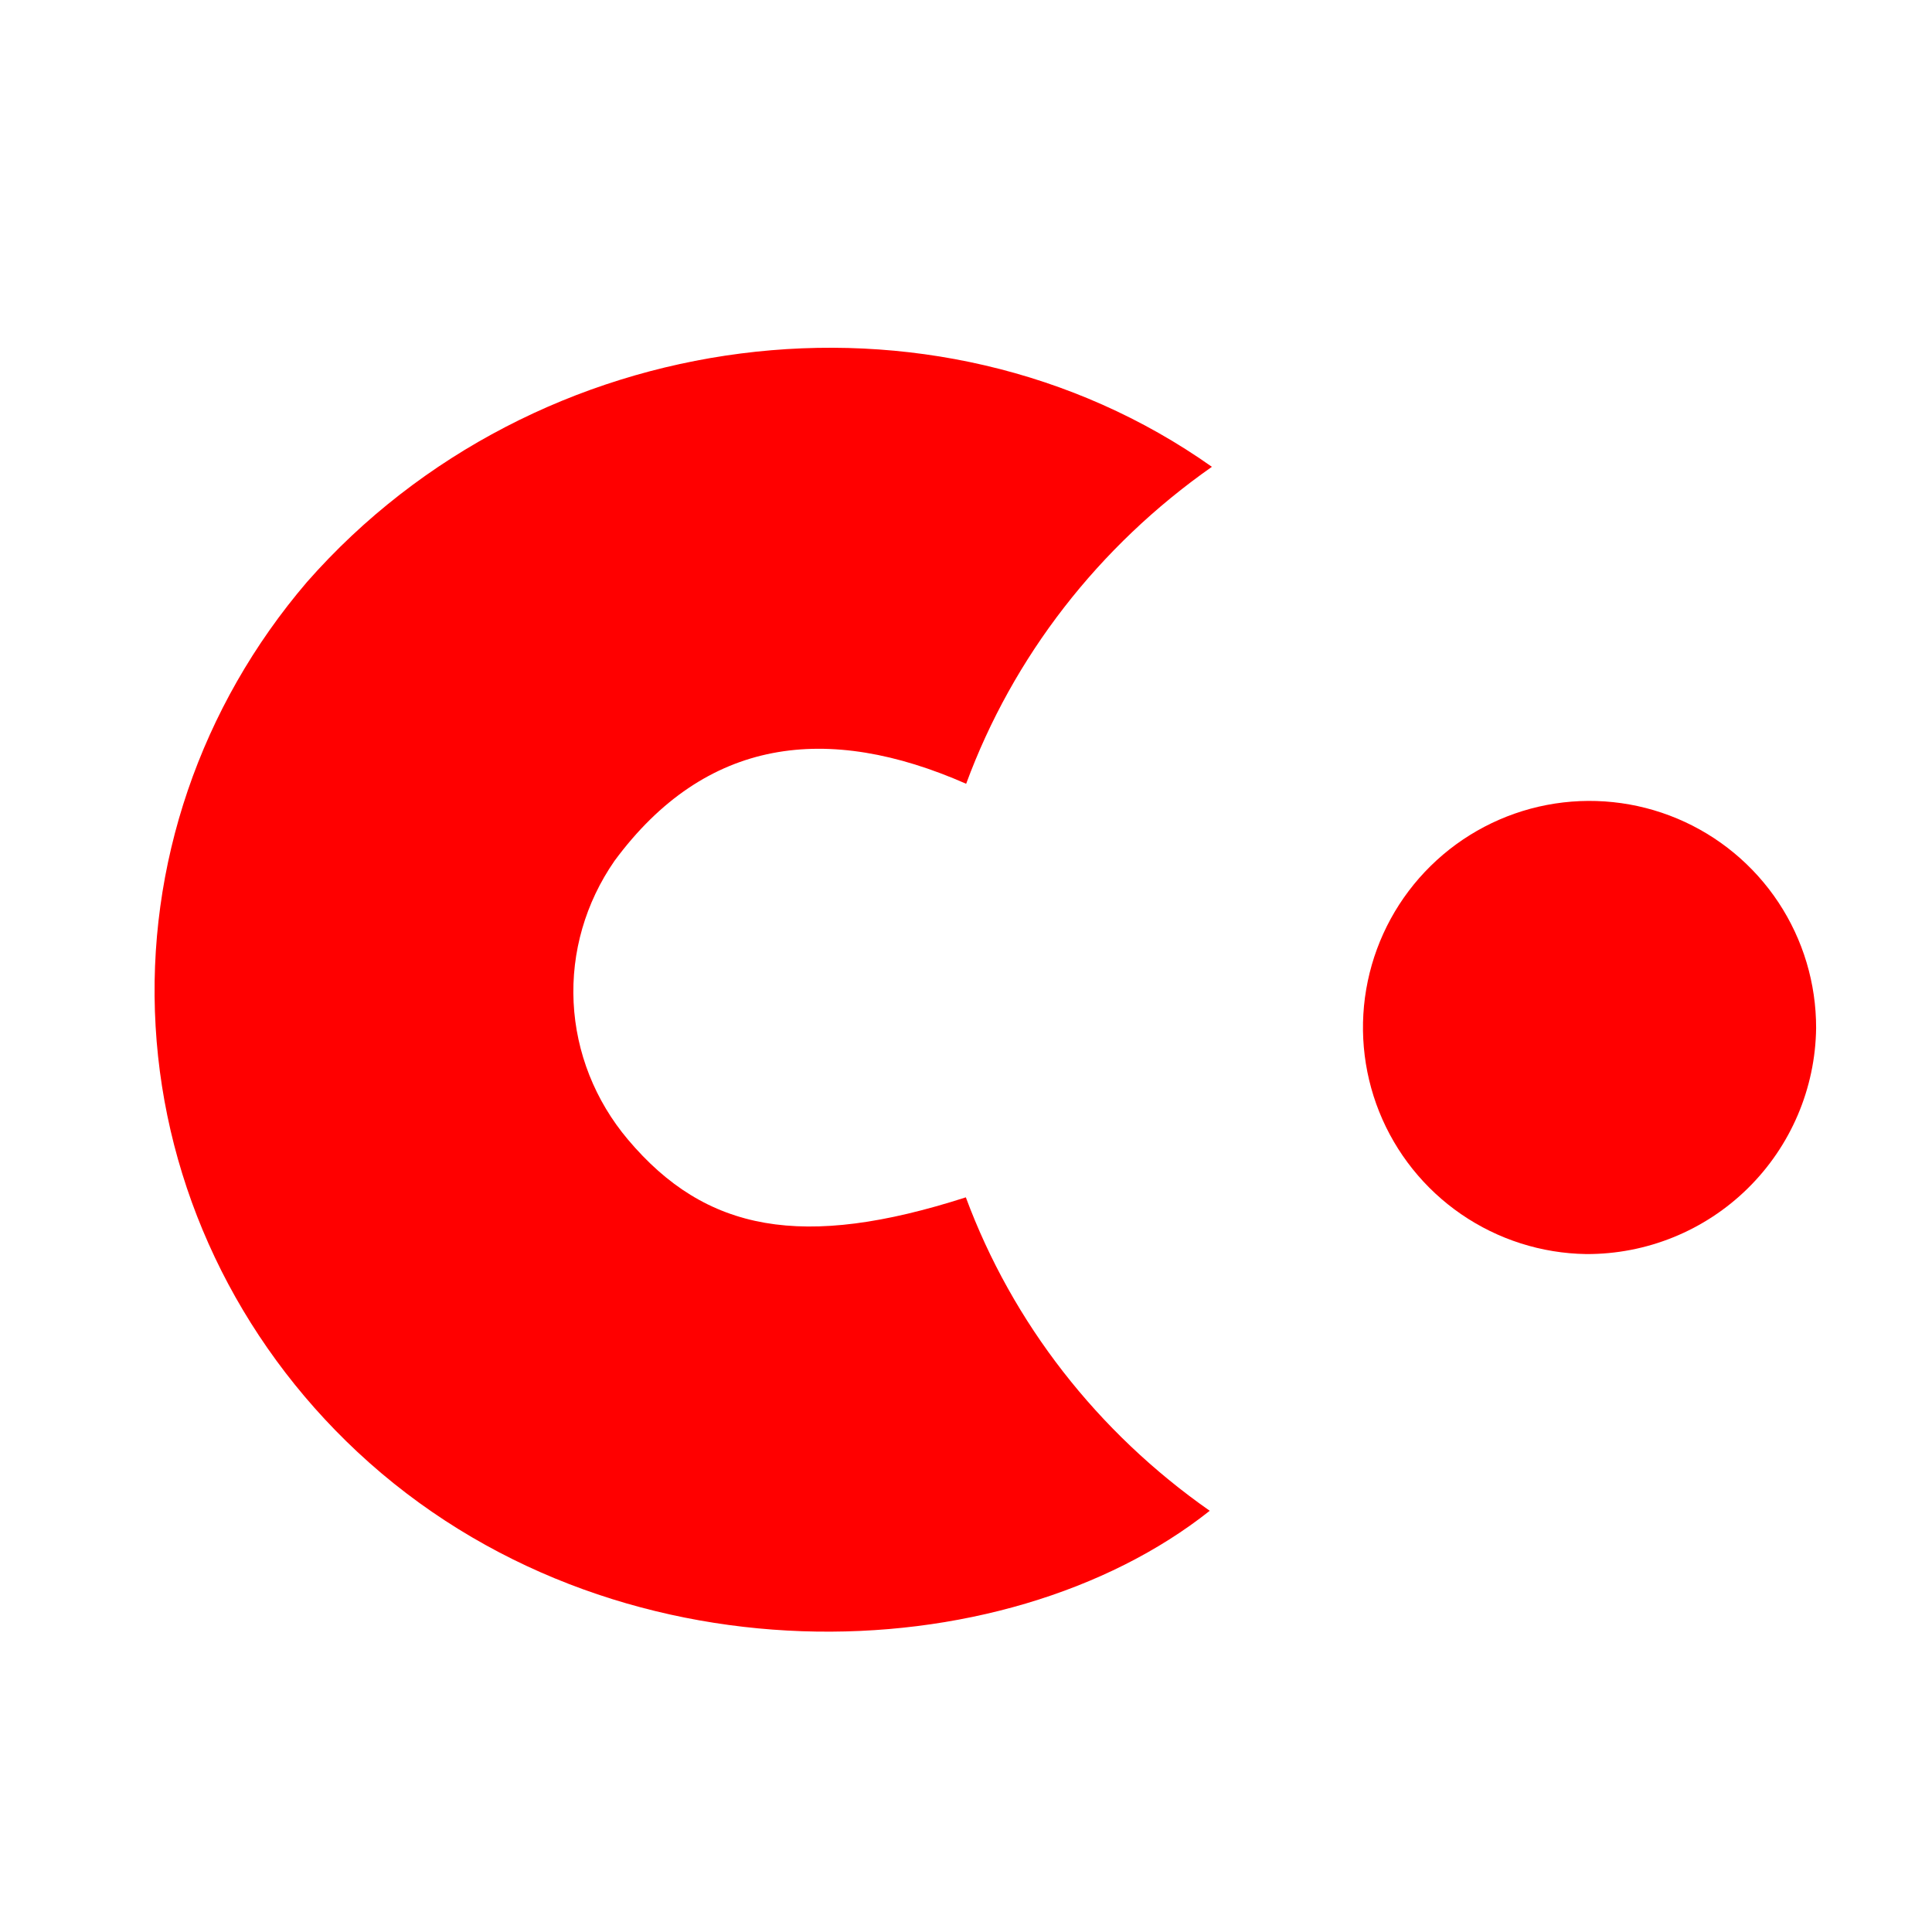
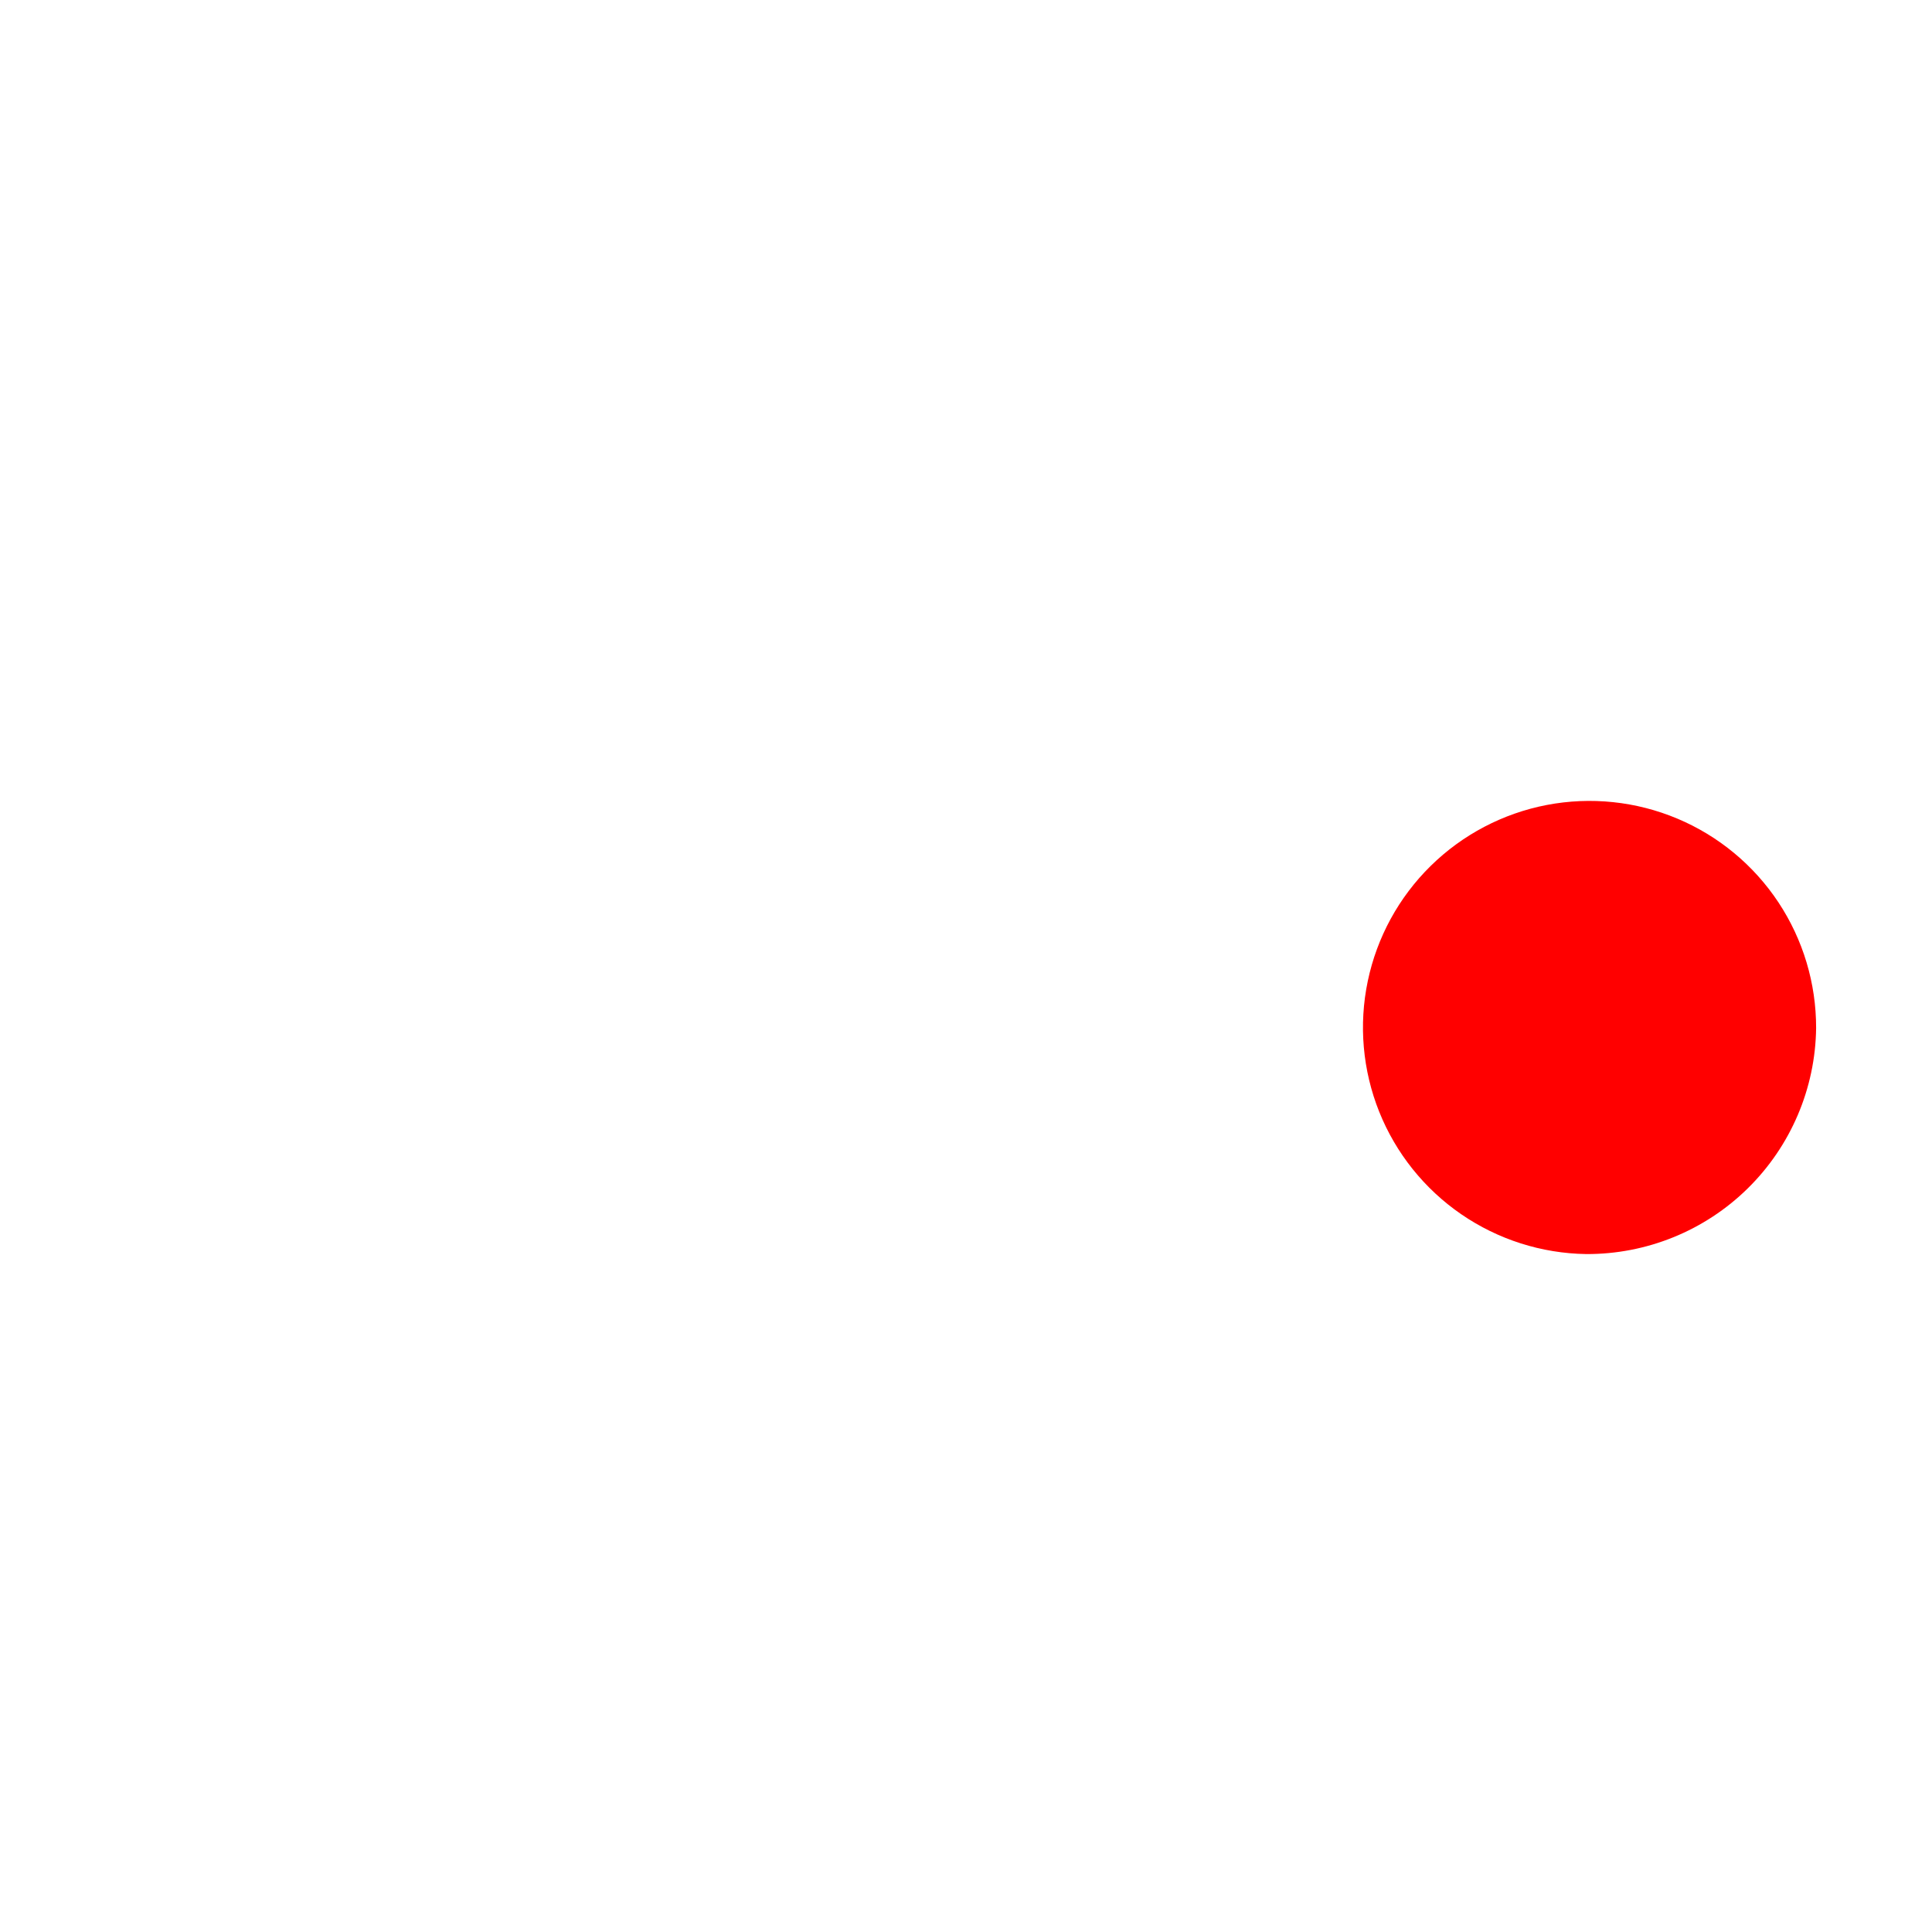
<svg xmlns="http://www.w3.org/2000/svg" width="50" height="50" viewBox="0 0 50 50" fill="none">
-   <path d="M24.996 30.987C26.201 34.238 28.401 37.065 31.308 39.099C26.006 43.307 15.822 43.711 9.248 37.574C6.131 34.66 4.268 30.73 4.027 26.561C3.785 22.393 5.183 18.289 7.945 15.062C13.843 8.353 24.169 6.996 31.364 12.081C28.43 14.139 26.214 16.998 25.004 20.284C21.419 18.706 18.263 19.079 15.902 22.281C15.152 23.363 14.782 24.645 14.845 25.942C14.908 27.239 15.4 28.483 16.252 29.493C18.271 31.887 20.775 32.344 24.996 30.987Z" fill="#FF0000" />
  <path d="M41.051 32.455C39.895 32.438 38.769 32.079 37.816 31.424C36.863 30.769 36.124 29.846 35.694 28.773C35.264 27.699 35.161 26.522 35.398 25.39C35.635 24.258 36.201 23.221 37.026 22.41C37.851 21.599 38.897 21.05 40.033 20.832C41.169 20.615 42.344 20.738 43.41 21.186C44.476 21.634 45.386 22.388 46.025 23.352C46.664 24.317 47.003 25.448 47.001 26.605C46.982 28.168 46.346 29.66 45.231 30.756C44.117 31.852 42.614 32.462 41.051 32.455Z" fill="#FF0000" />
</svg>